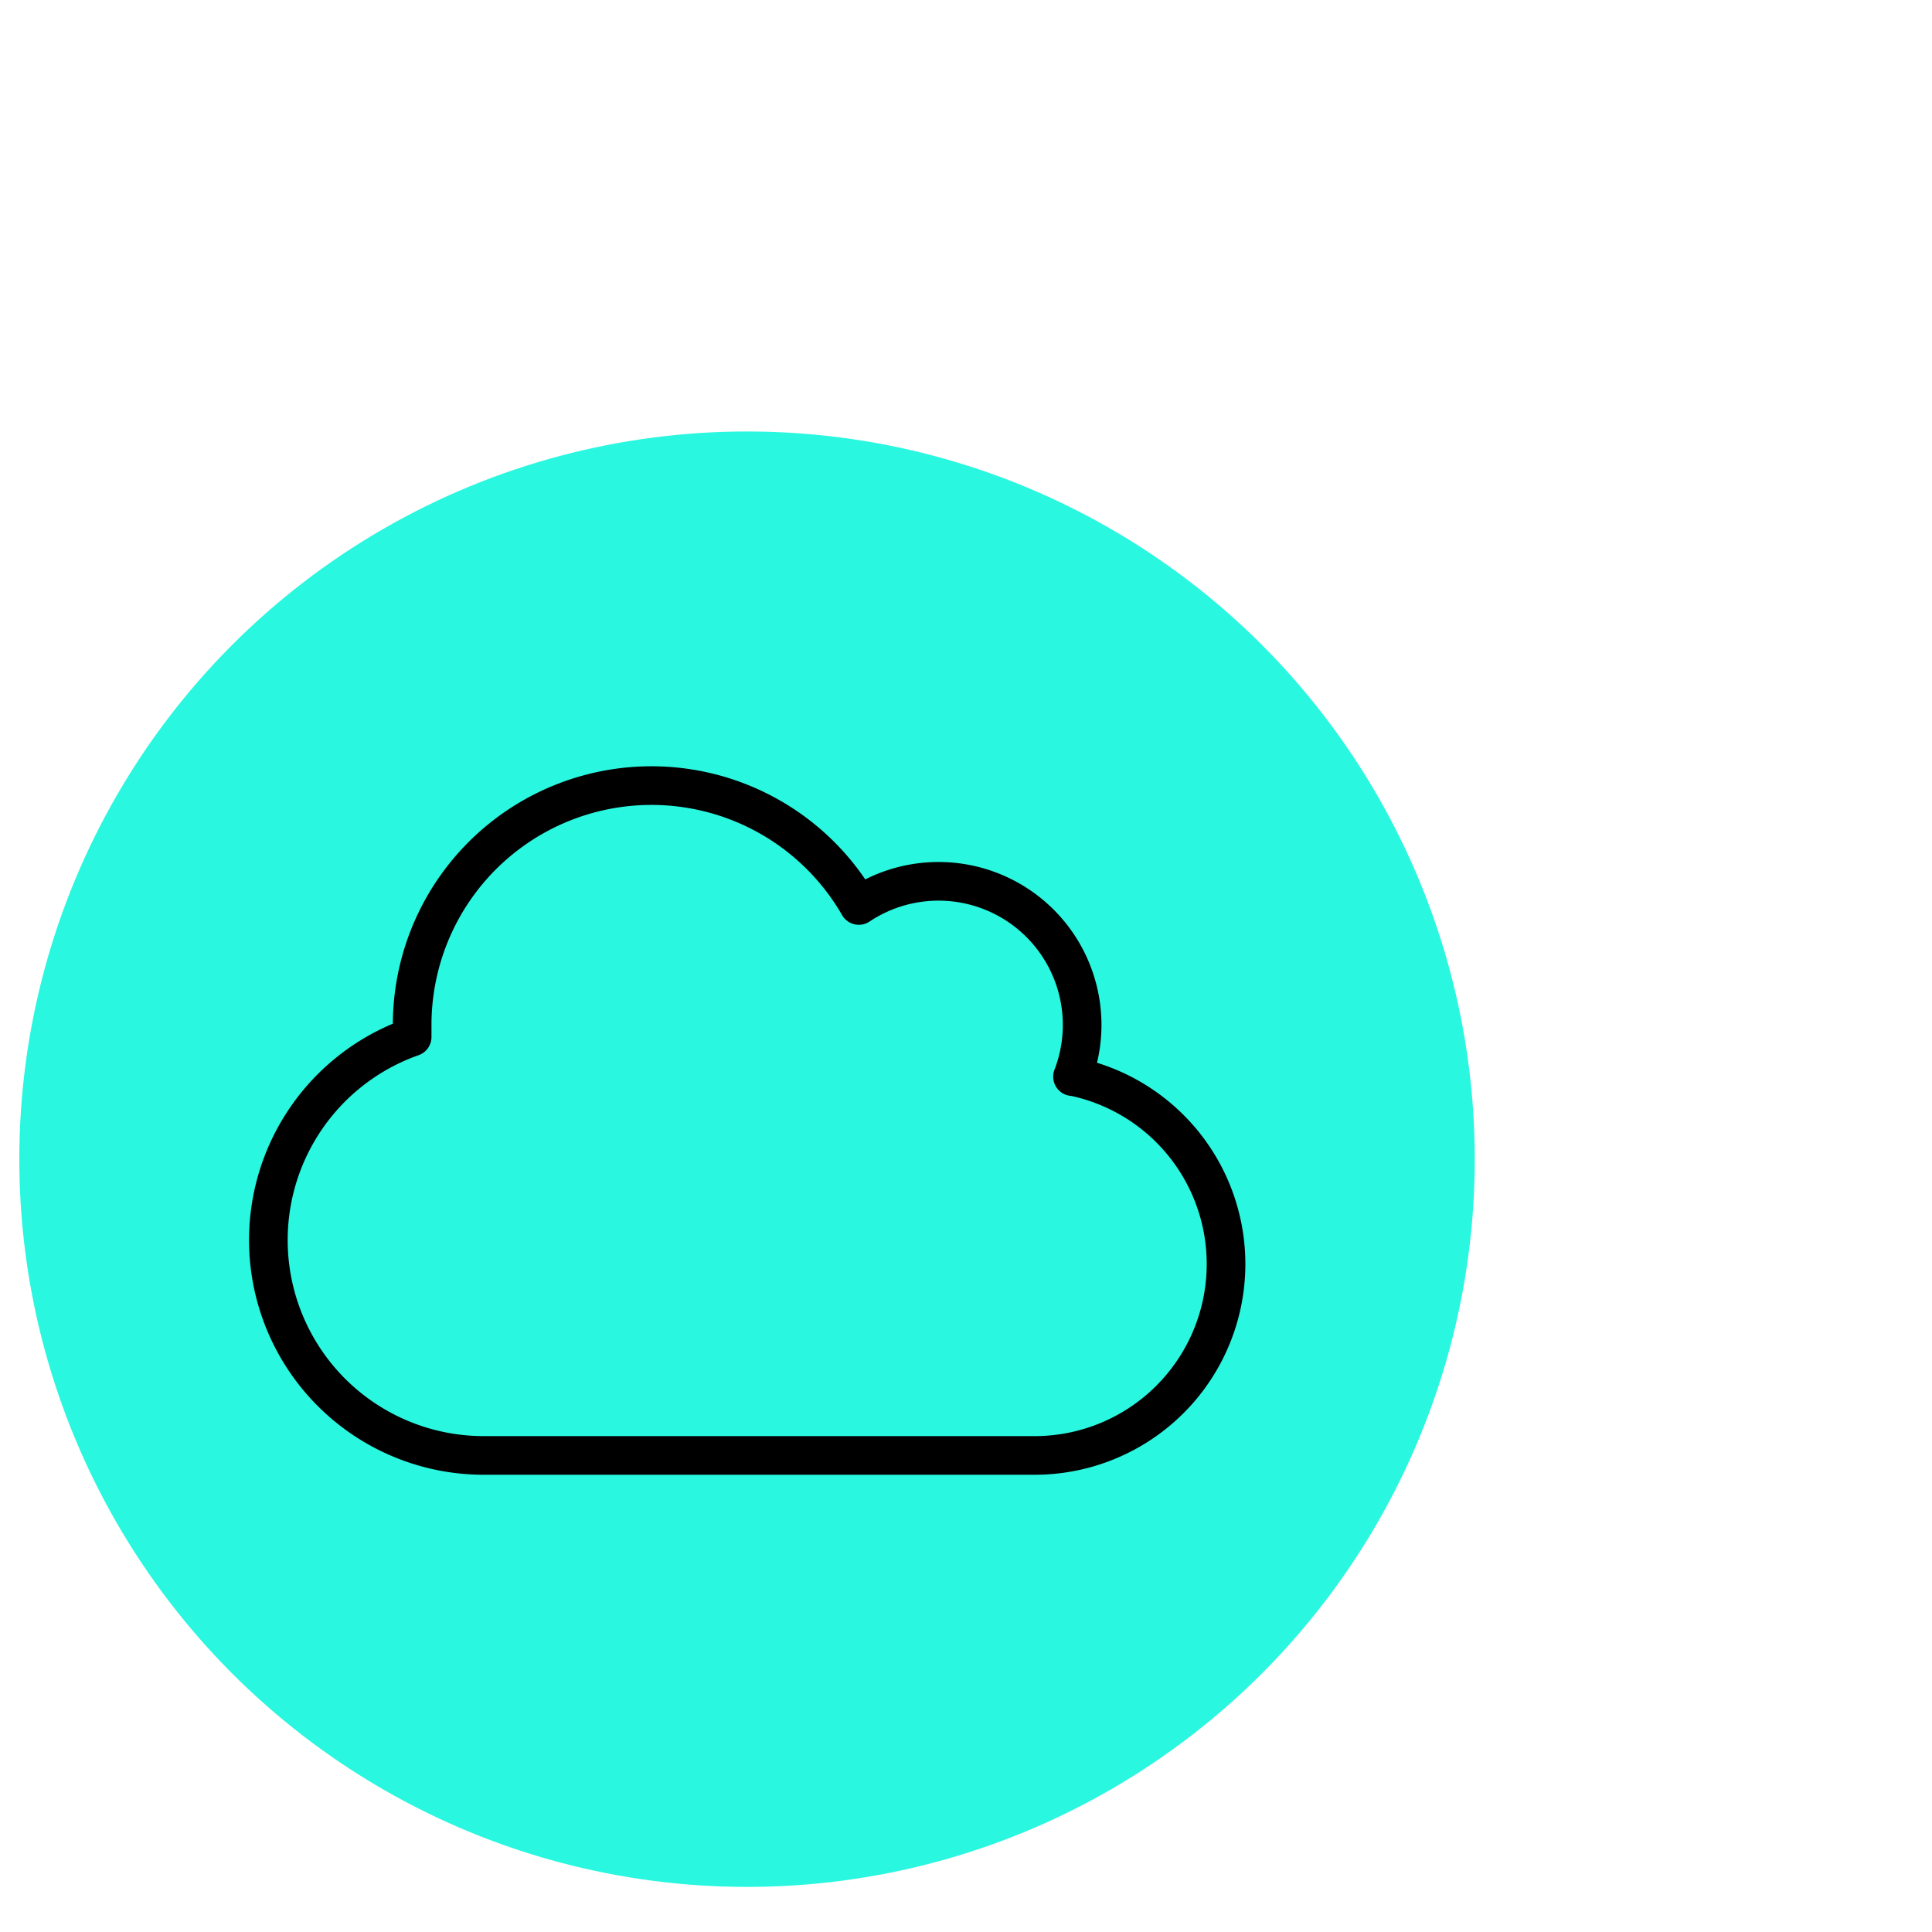
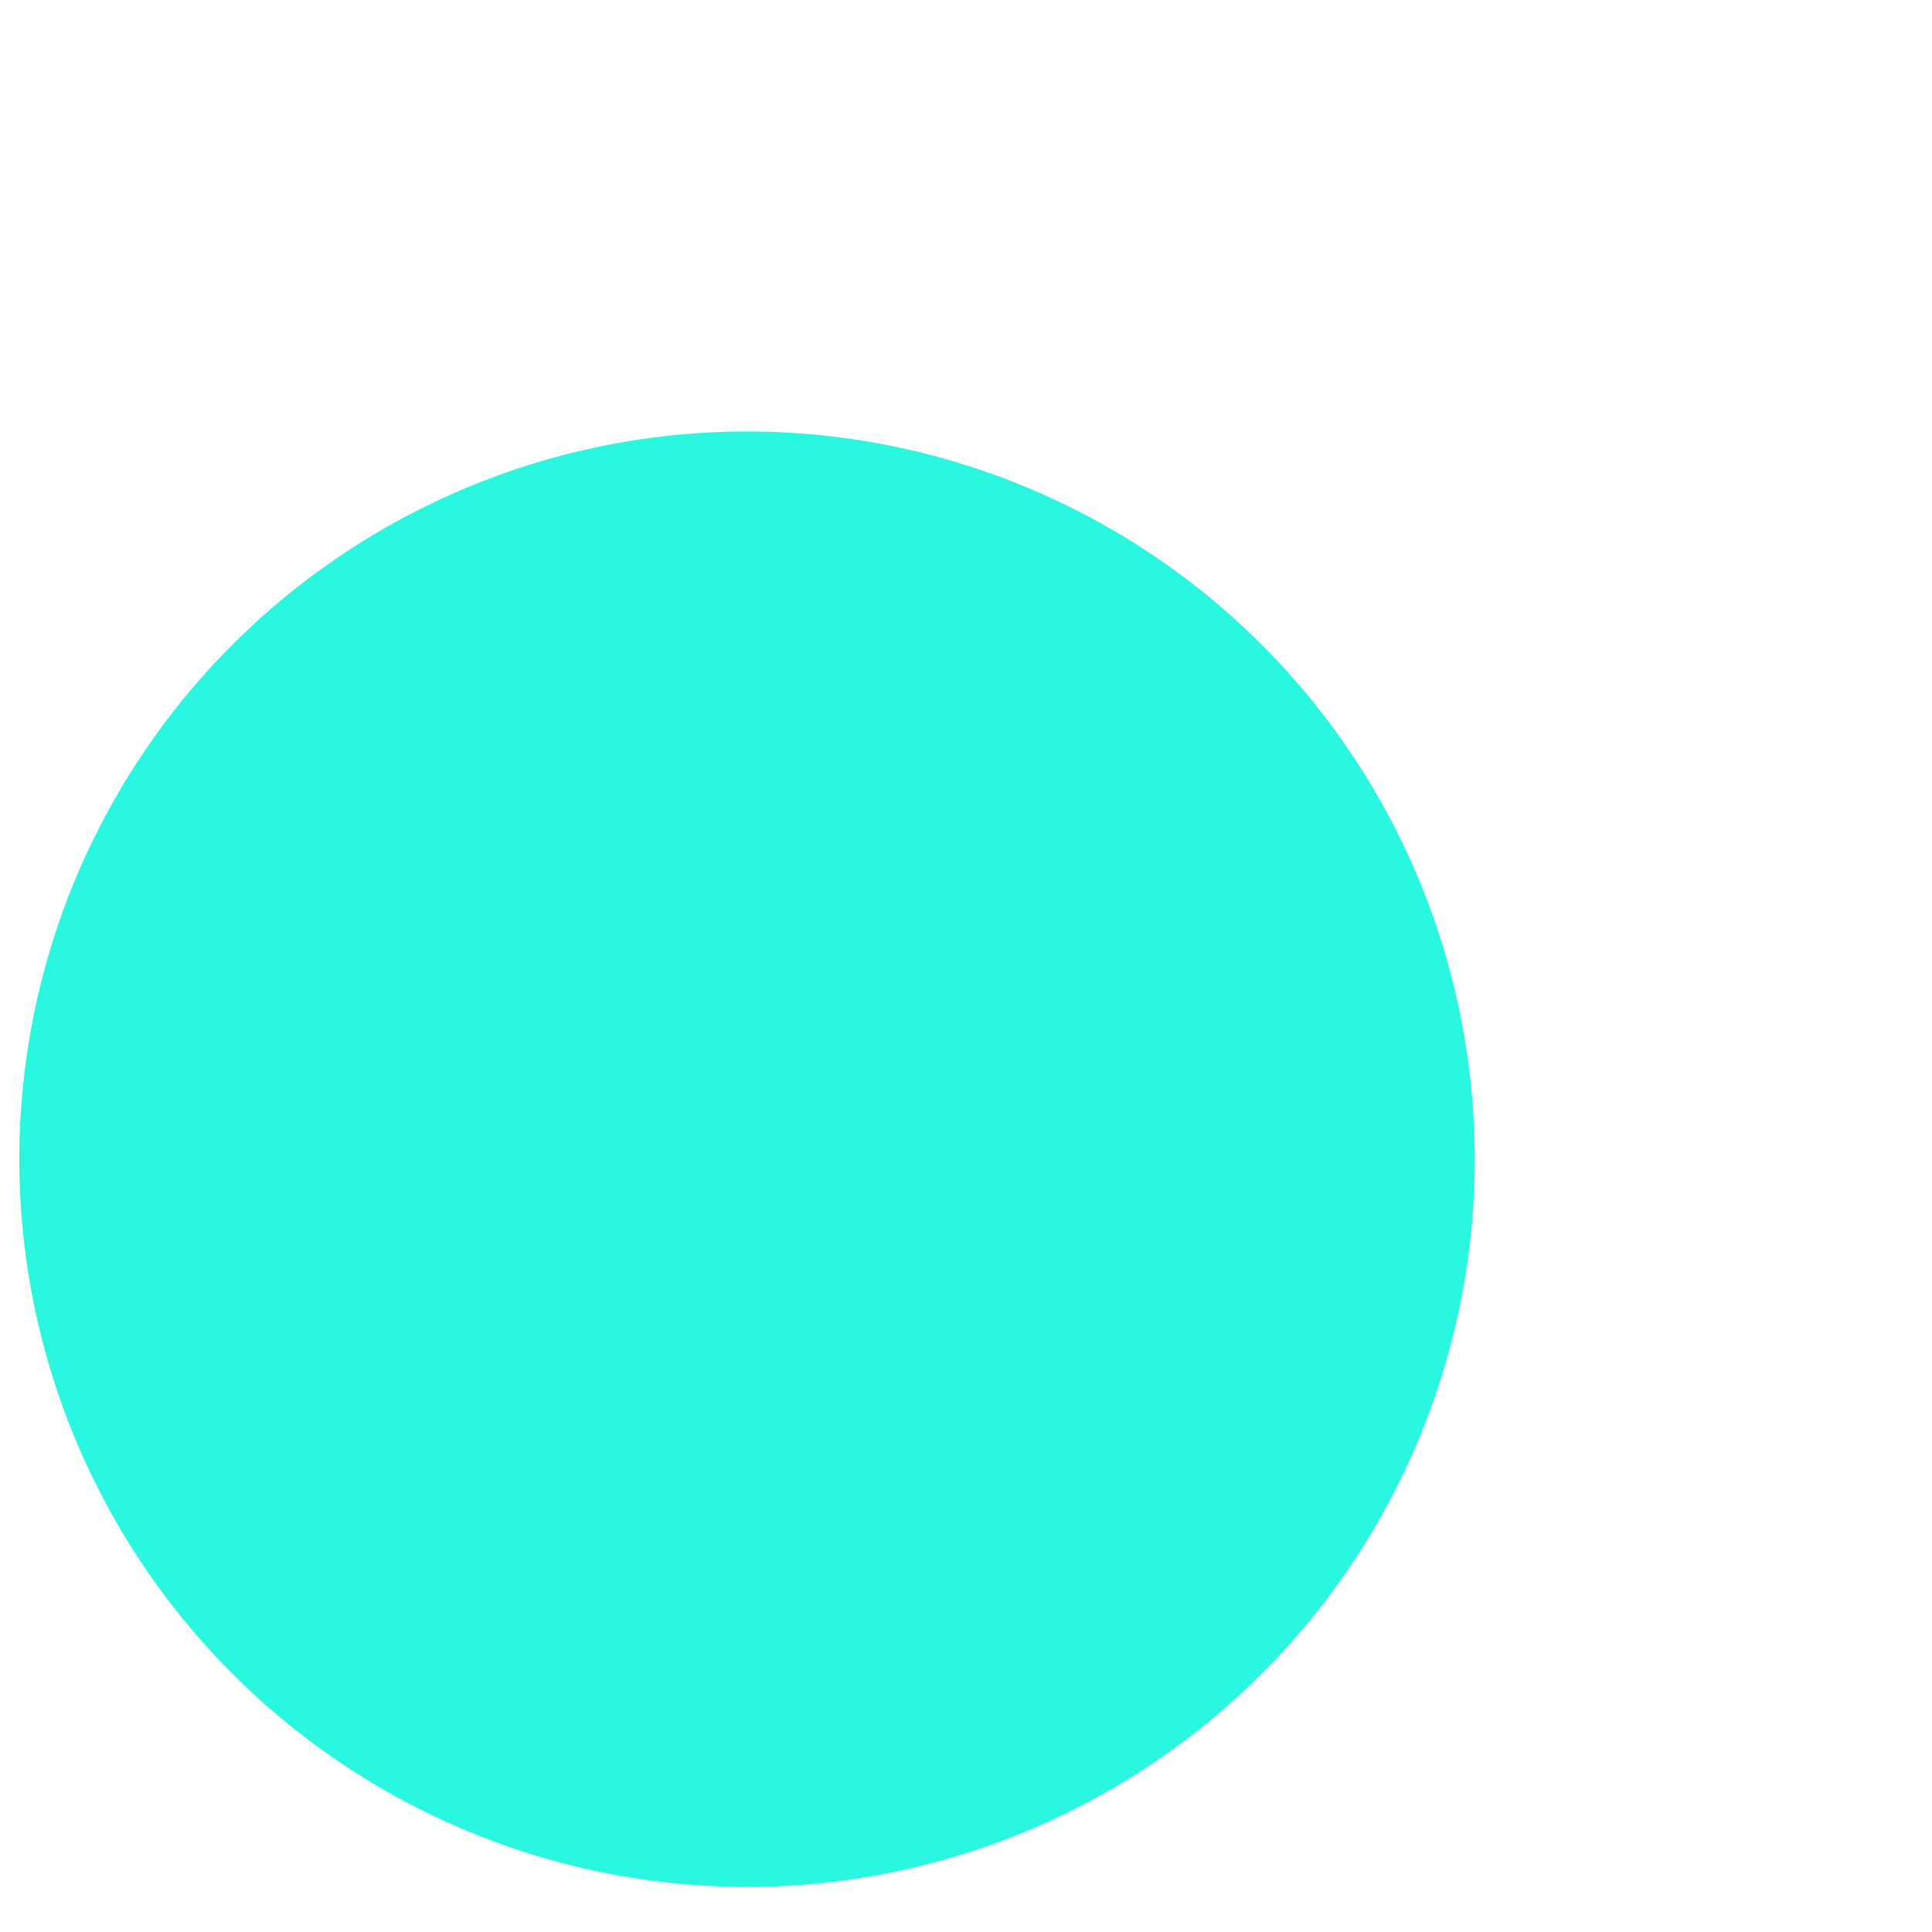
<svg xmlns="http://www.w3.org/2000/svg" viewBox="42 10 150 150">
  <defs>
    <style>.cls-1{fill:#2af7e0;}.cls-2{fill:none;stroke:#000;stroke-linejoin:round;stroke-width:3px;}</style>
  </defs>
  <title>Machine Learning - 3</title>
  <g id="Color_BGs" data-name="Color BGs">
    <circle class="cls-1" cx="100" cy="100" r="56.5" />
  </g>
  <g id="Layer_2" data-name="Layer 2">
-     <path class="cls-2" d="M125.27,93.59A11.15,11.15,0,0,0,108.68,80.3,18.58,18.58,0,0,0,74,89.57c0,.31,0,.62,0,.94A16.72,16.72,0,0,0,79.56,123H122.3a14.86,14.86,0,0,0,3-29.42Z" />
-   </g>
+     </g>
</svg>